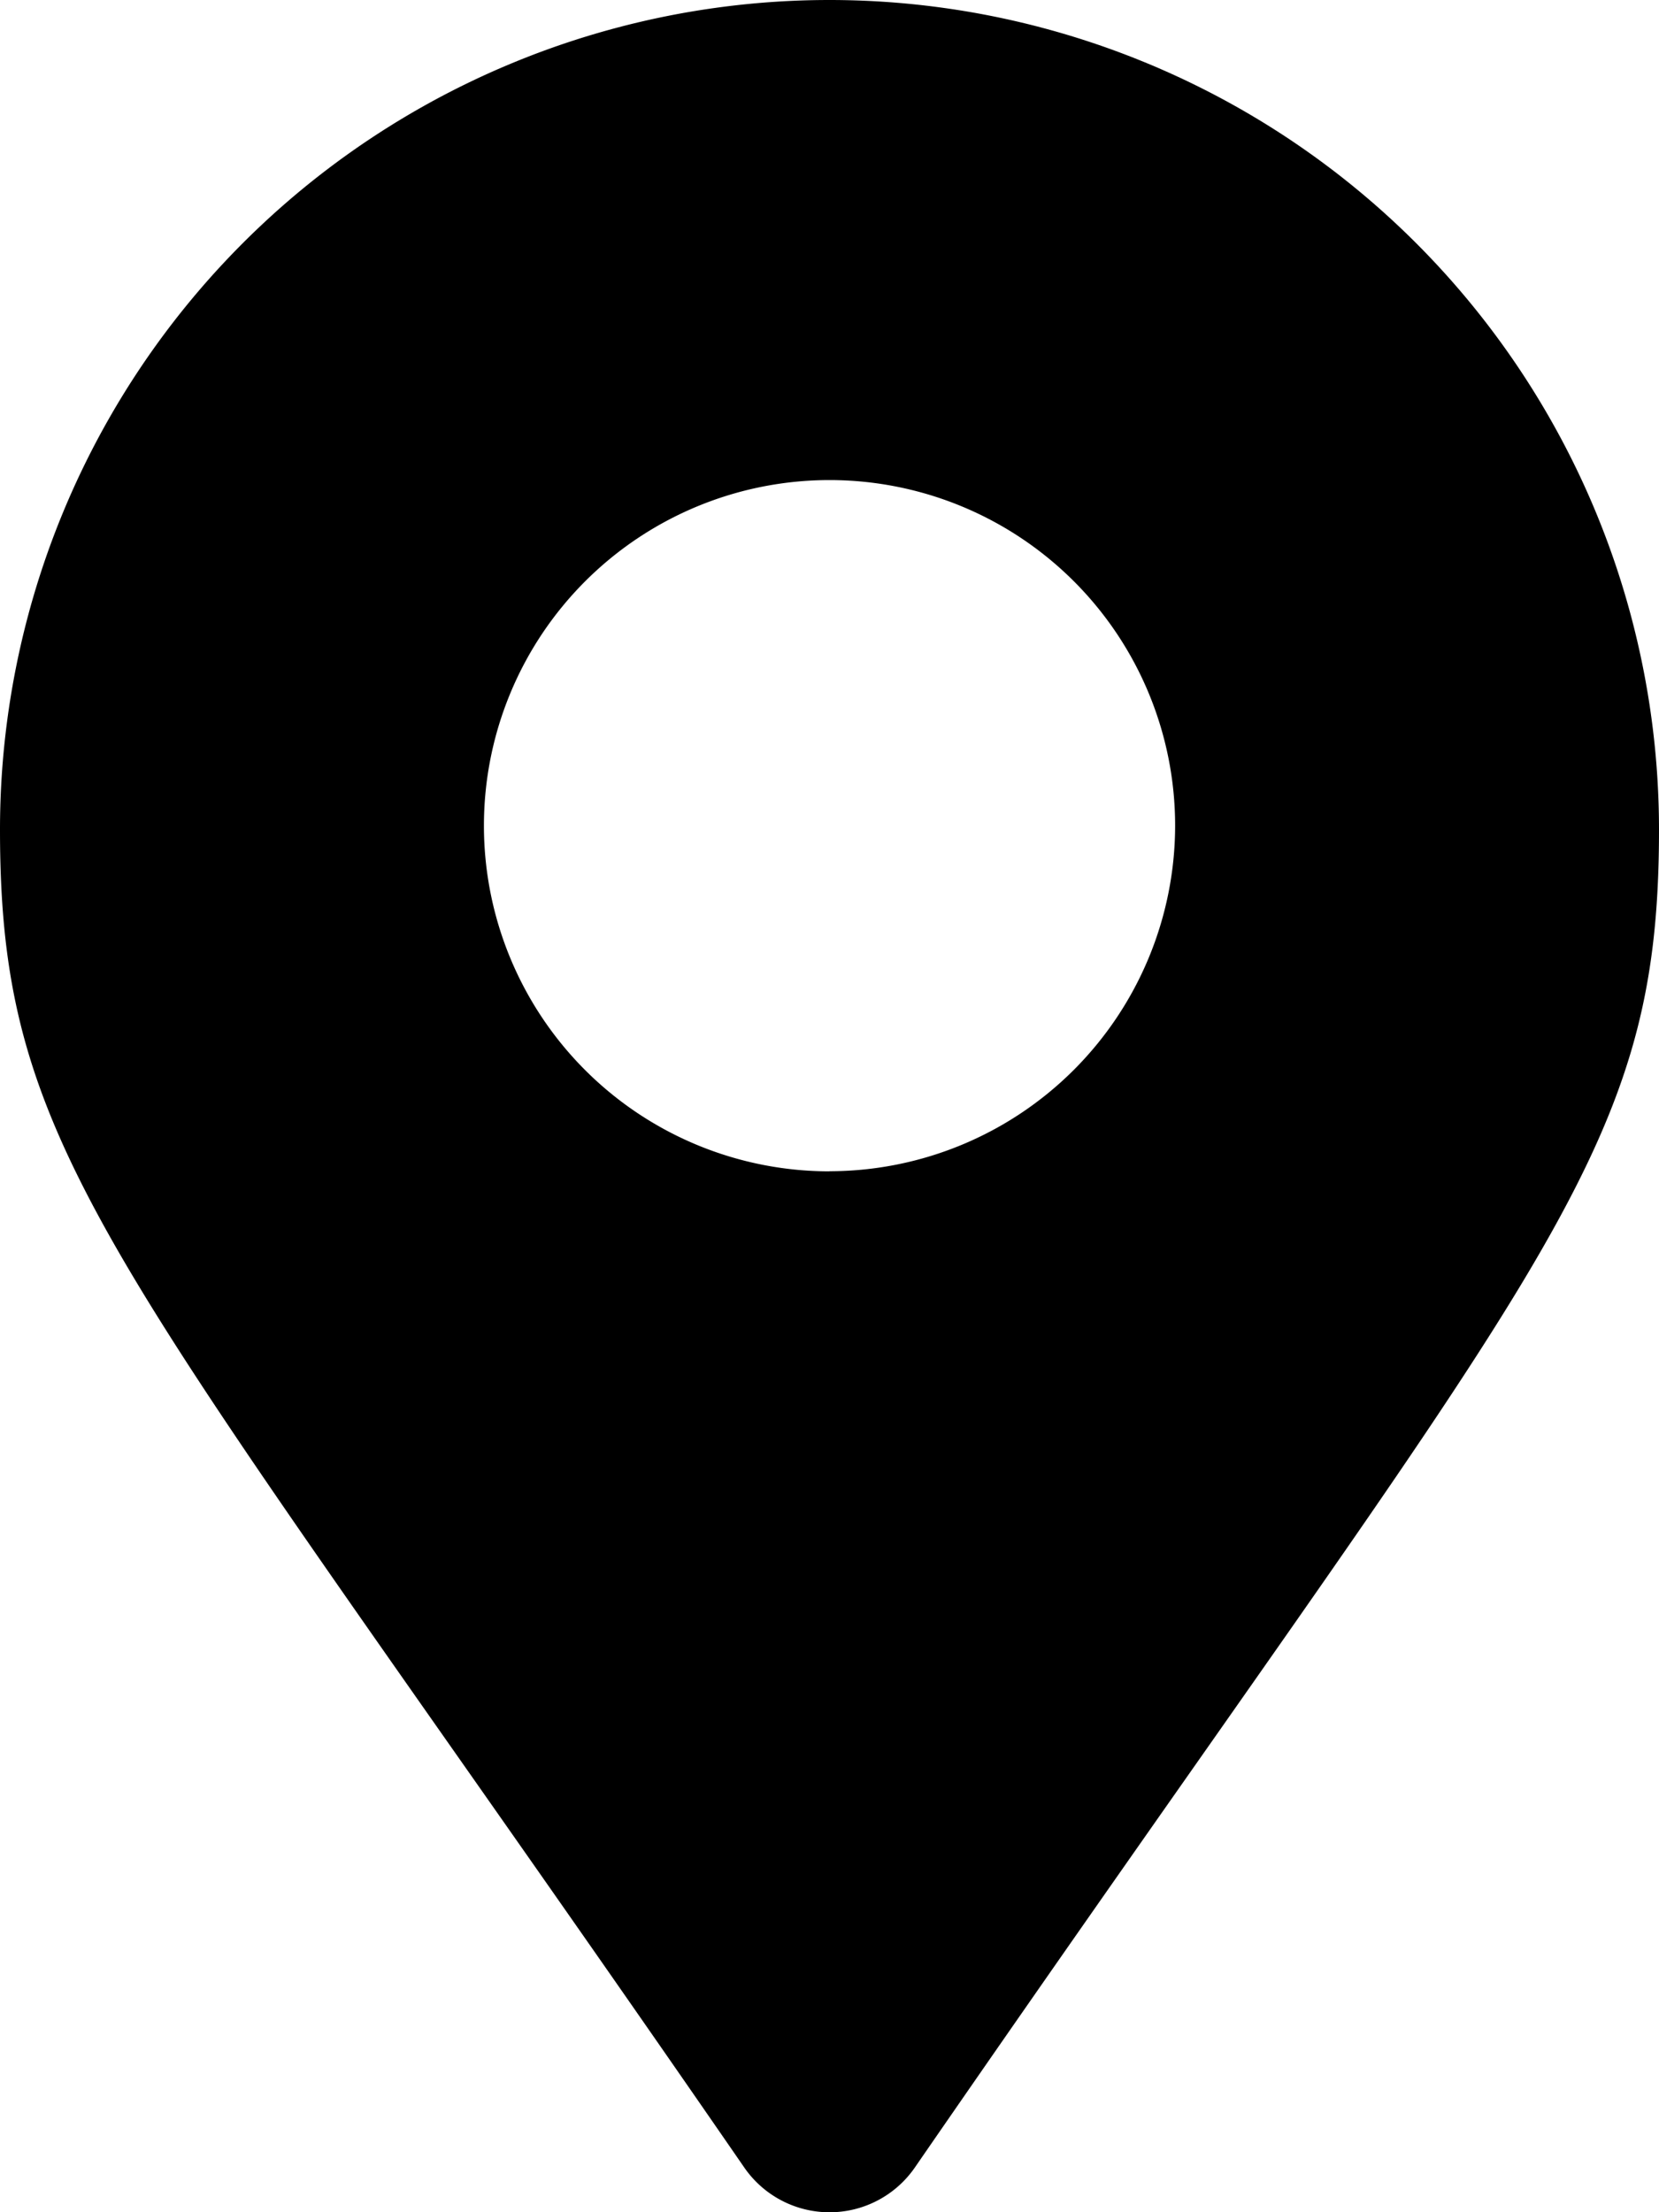
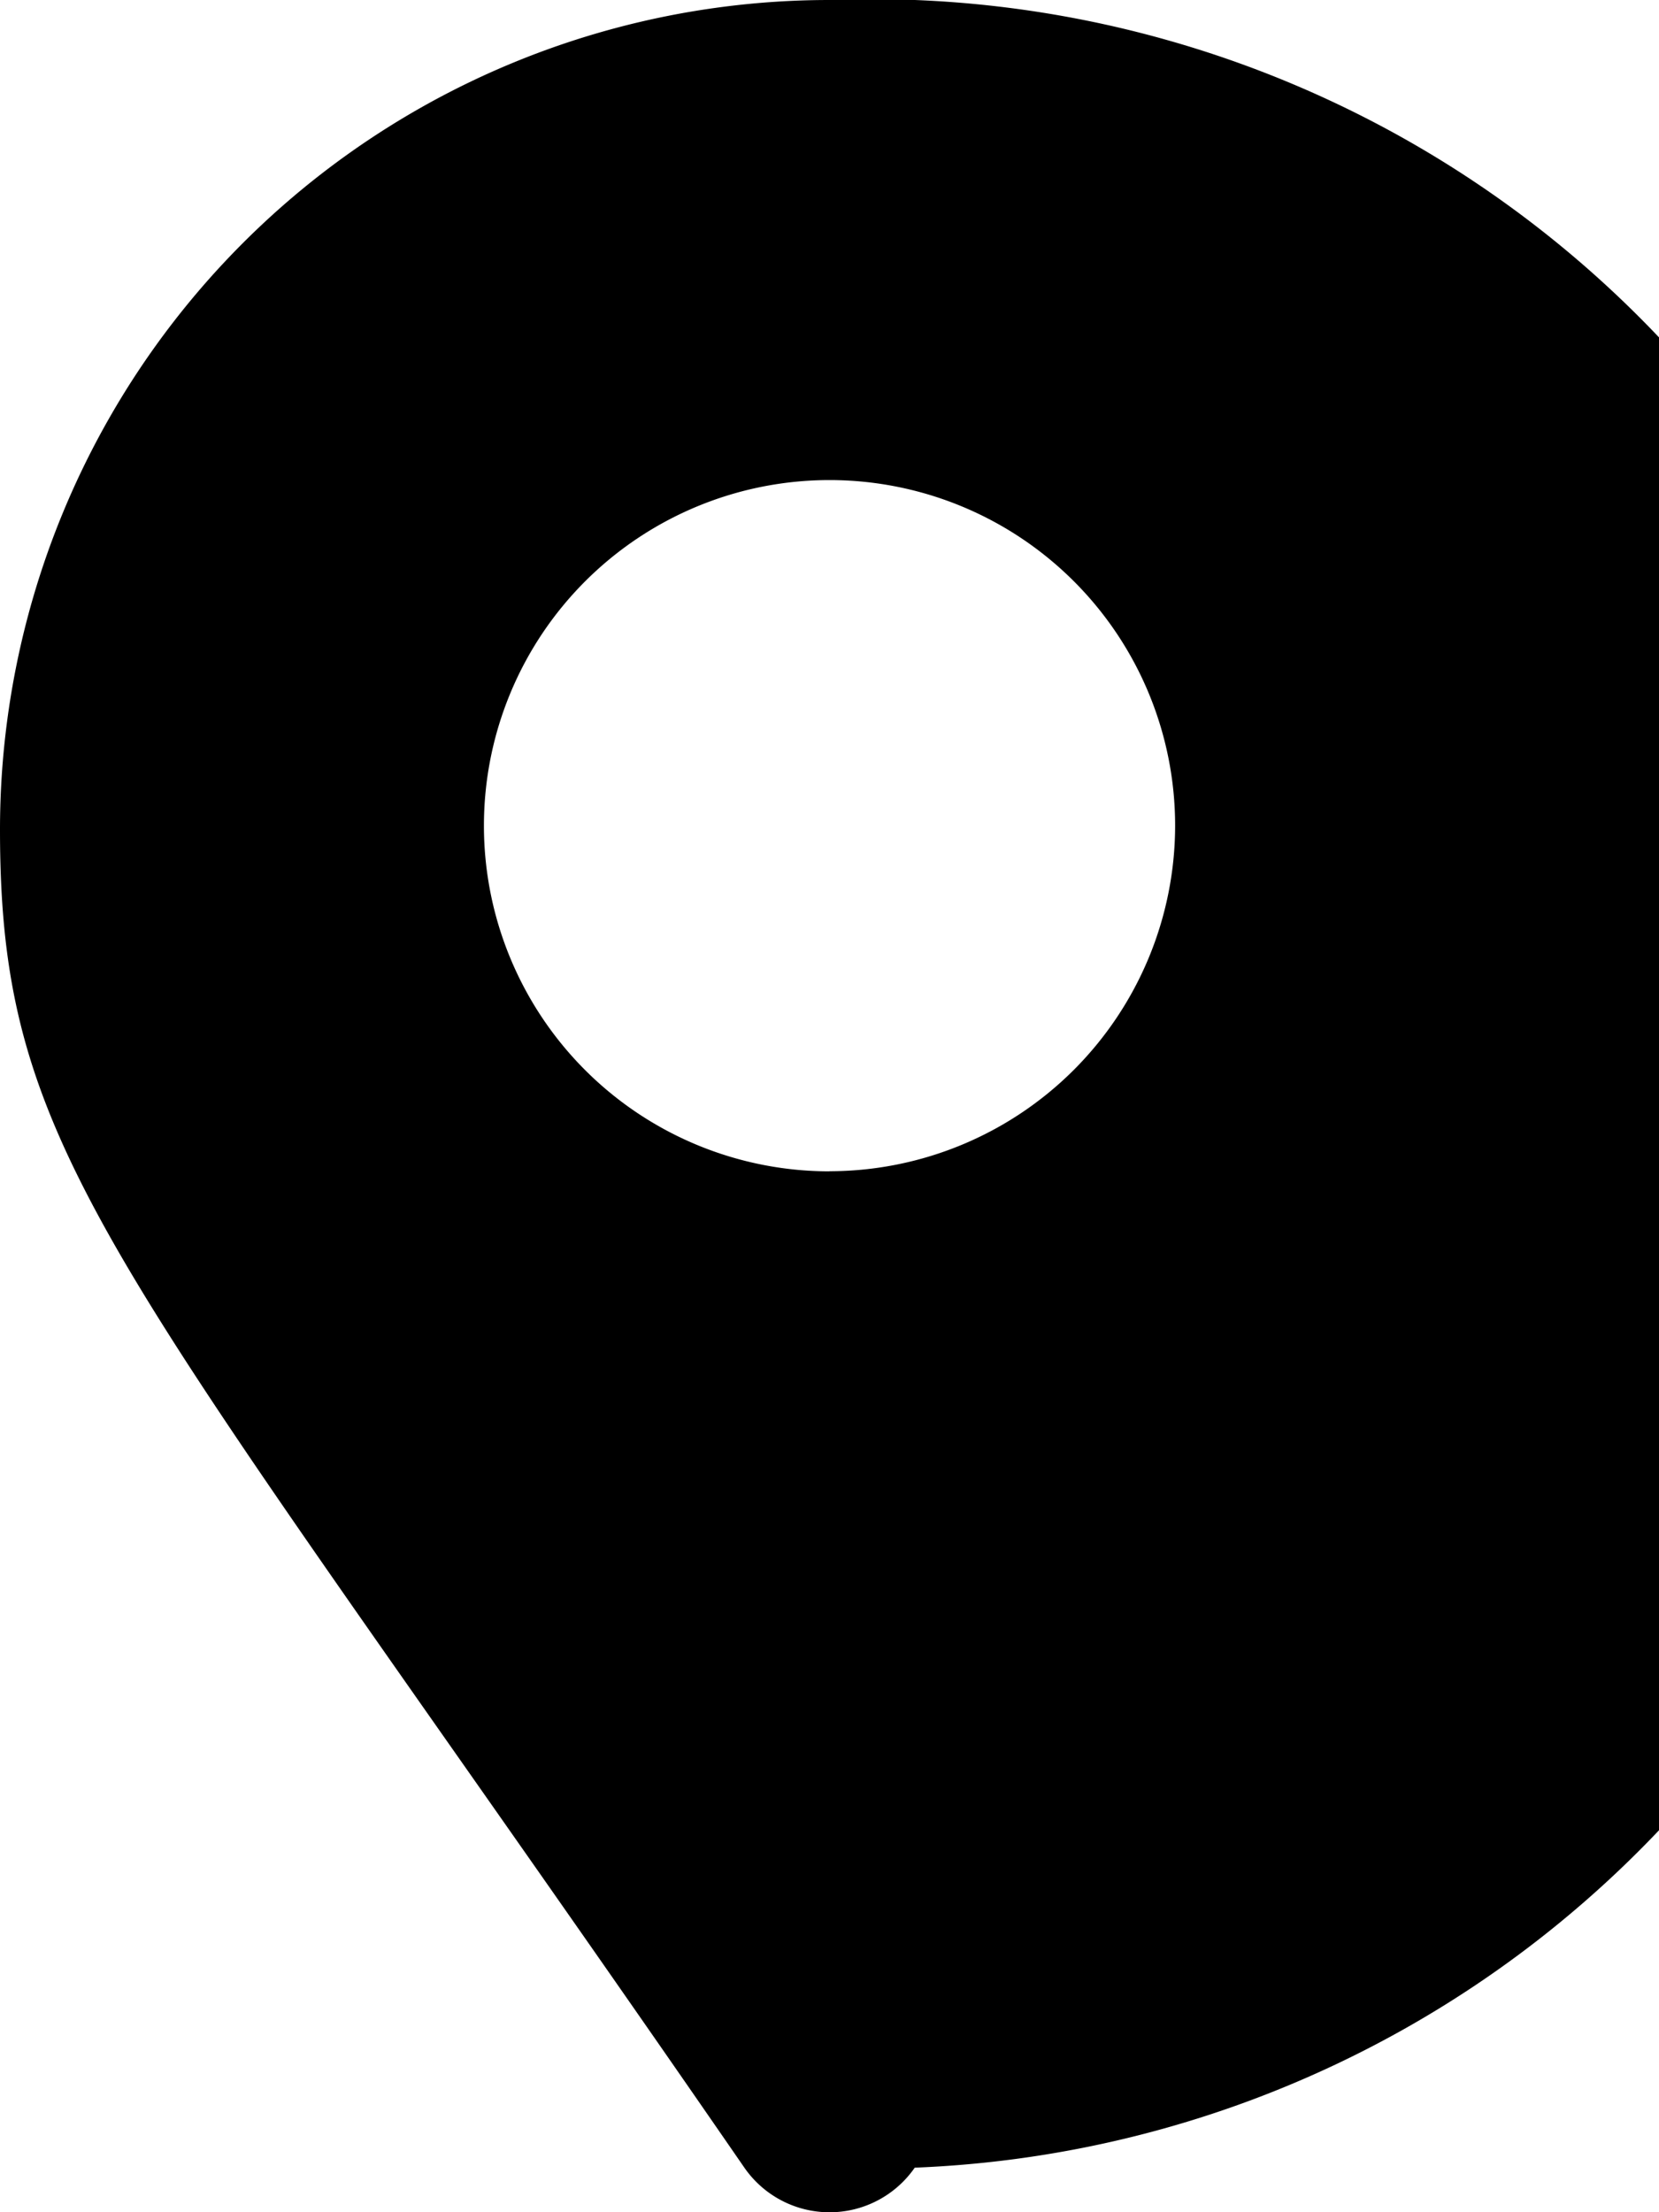
<svg xmlns="http://www.w3.org/2000/svg" width="29.359" height="39.147" viewBox="0 0 29.359 39.147">
-   <path id="Path_14339" data-name="Path 14339" d="M3.429-13.125A14.68,14.68,0,0,0-11.25,1.554c0,5.918,2.062,7.571,13.173,23.678a1.834,1.834,0,0,0,3.015,0C16.045,9.124,18.109,7.472,18.109,1.554A14.682,14.682,0,0,0,3.429-13.125Zm0,20.727A6.116,6.116,0,1,1,9.546,1.486,6.122,6.122,0,0,1,3.429,7.6Z" transform="translate(11.25 13.125)" />
+   <path id="Path_14339" data-name="Path 14339" d="M3.429-13.125A14.68,14.68,0,0,0-11.25,1.554c0,5.918,2.062,7.571,13.173,23.678a1.834,1.834,0,0,0,3.015,0A14.682,14.682,0,0,0,3.429-13.125Zm0,20.727A6.116,6.116,0,1,1,9.546,1.486,6.122,6.122,0,0,1,3.429,7.6Z" transform="translate(11.25 13.125)" />
</svg>